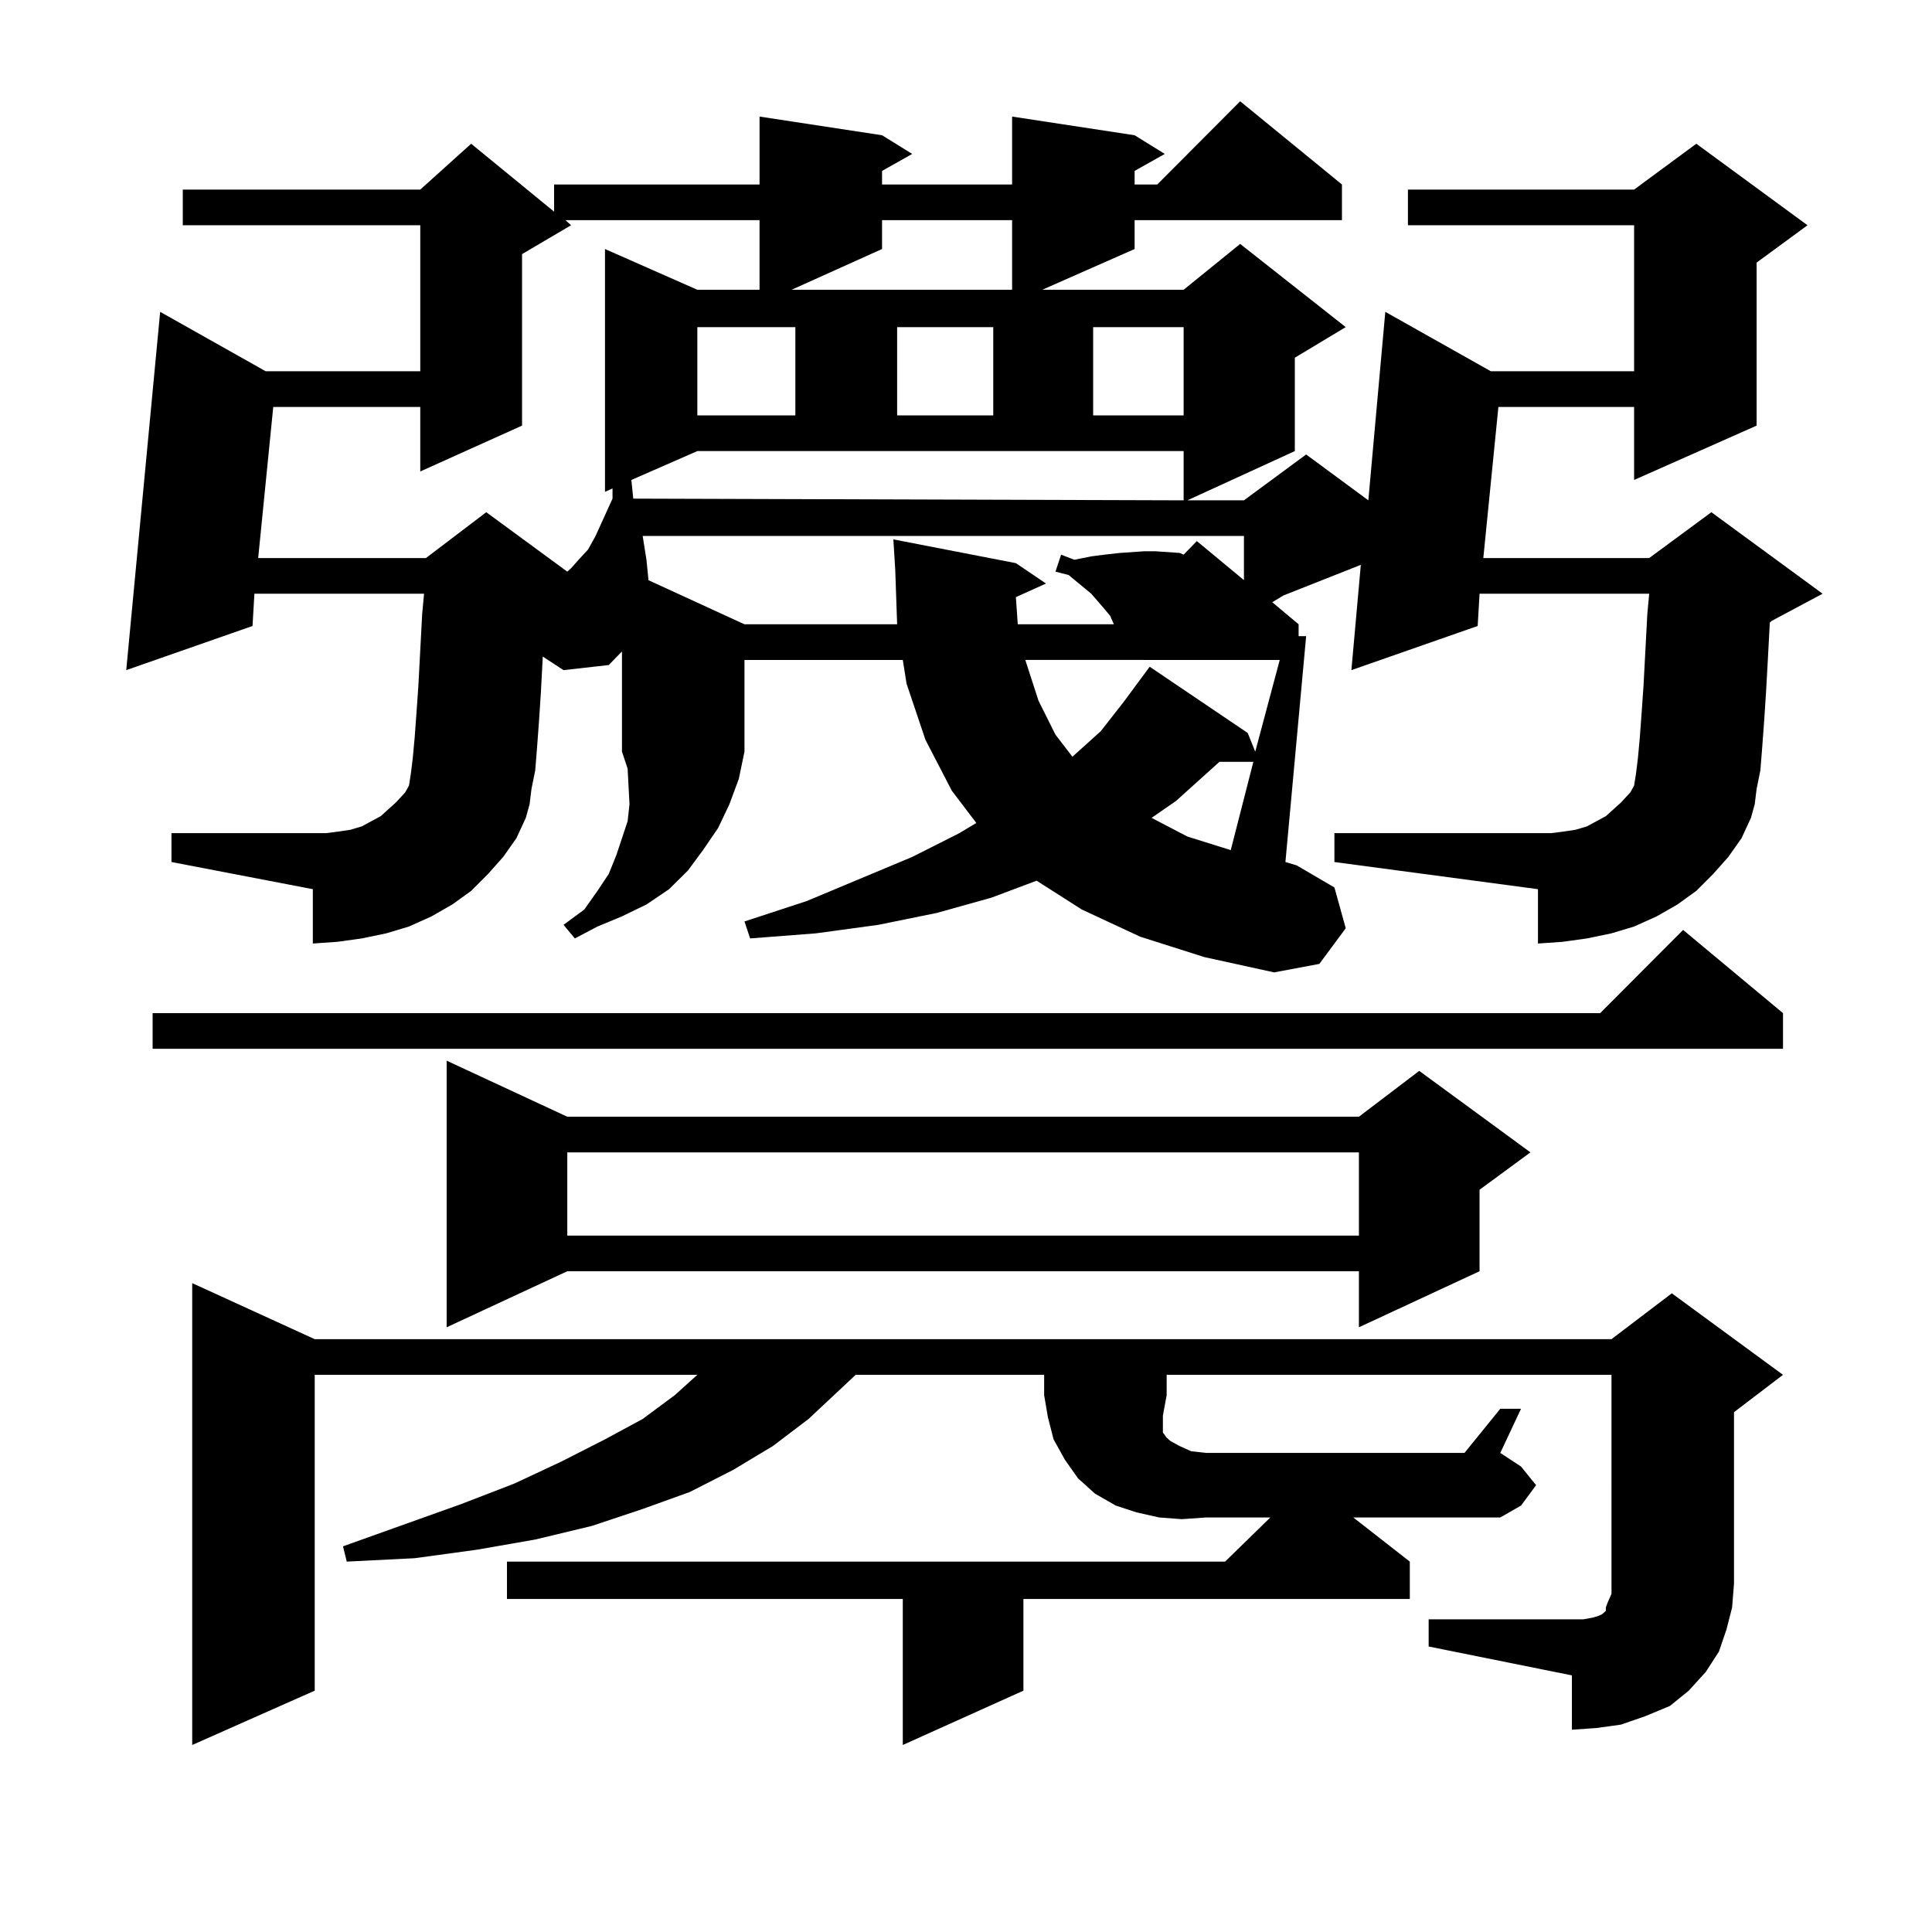
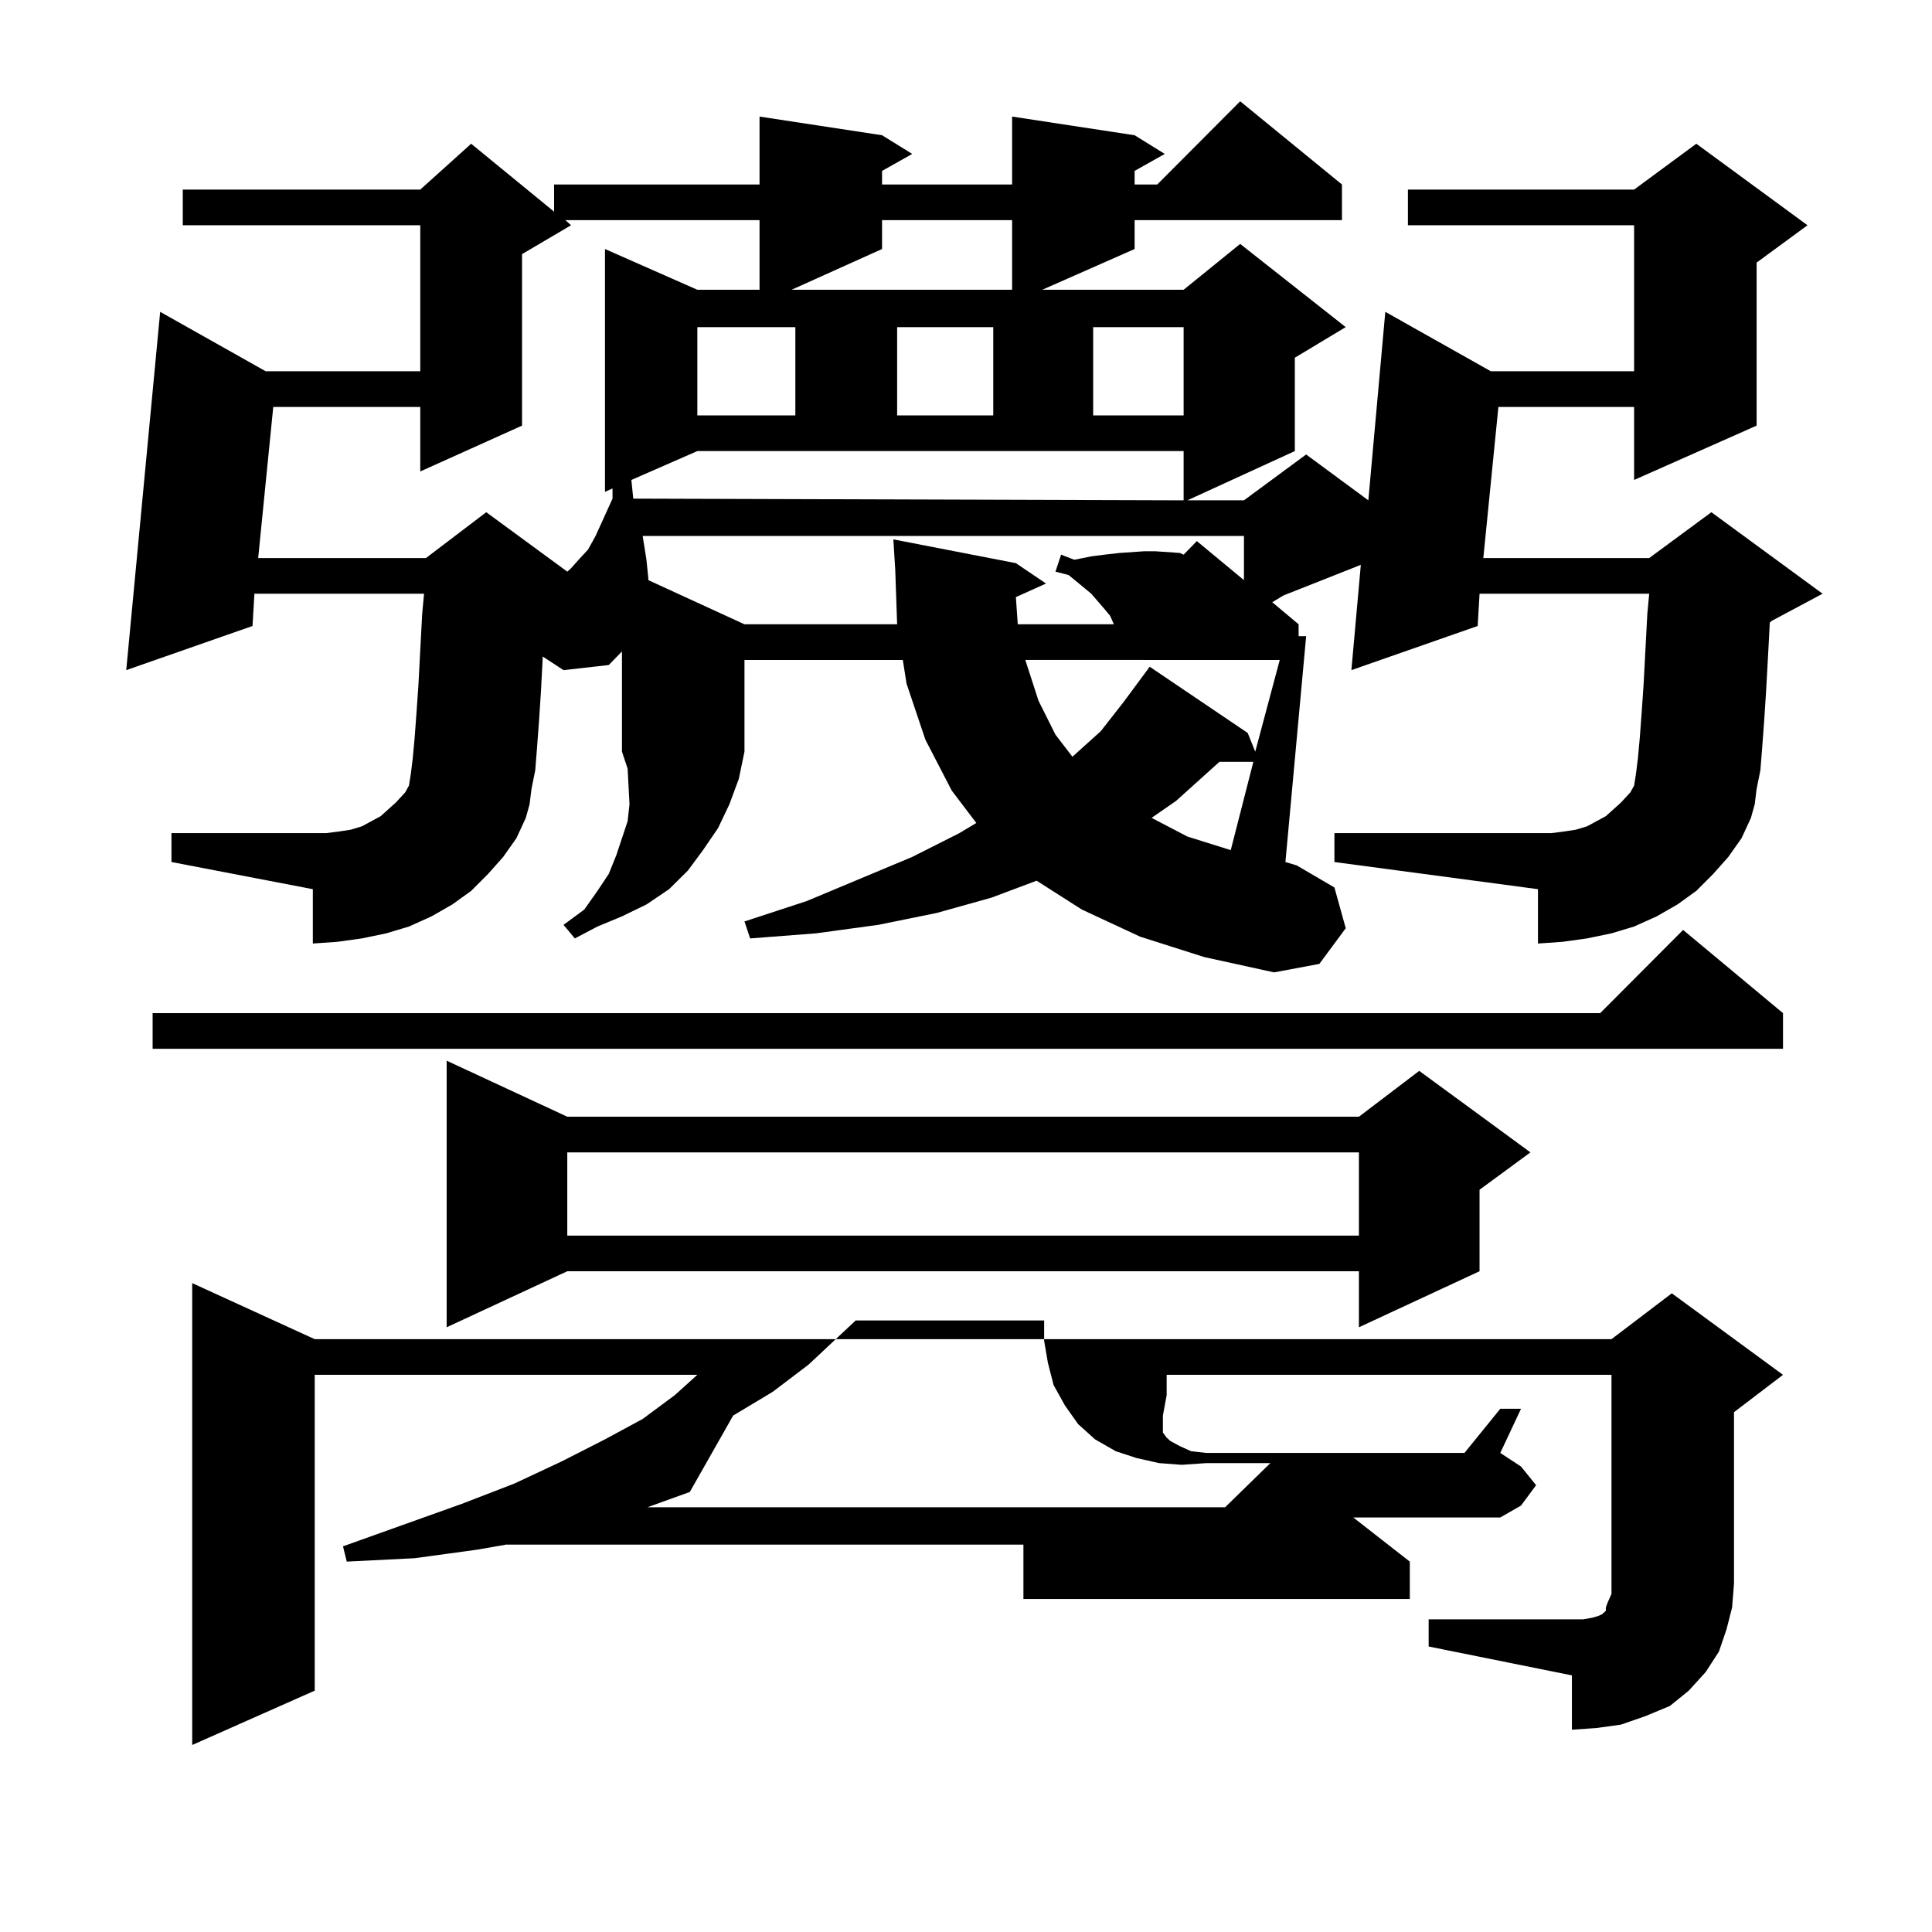
<svg xmlns="http://www.w3.org/2000/svg" version="1.1" id="图层_1" x="0px" y="0px" width="1000px" height="1000px" viewBox="0 0 1000 1000" enable-background="new 0 0 1000 1000" xml:space="preserve">
-   <path d="M315.09,344.222l-23.414,2.637l-10.731-7.031l-0.976,18.457l-0.976,14.941l-0.976,13.184l-0.976,12.305l-1.951,9.668  l-0.976,7.91l-1.951,7.031l-4.878,10.547l-6.829,9.668l-7.805,8.789l-8.78,8.789l-9.755,7.031l-10.731,6.152l-11.707,5.273  l-11.707,3.516l-12.683,2.637l-12.683,1.758l-12.683,0.879v-28.125l-73.169-14.063v-14.941h73.169h6.829l6.829-0.879l5.854-0.879  l5.854-1.758l4.878-2.637l4.878-2.637l3.902-3.516l3.902-3.516l4.878-5.273l1.951-3.516l0.976-6.152l0.976-7.91l0.976-10.547  l0.976-13.184l0.976-14.063l1.951-36.914l0.976-10.547H131.68l-0.976,16.699L65.34,346.859L82.901,161.41l54.633,30.762h79.998  v-75.586H94.608V98.129h122.924l26.34-23.73l42.926,35.156V95.492h106.339V60.336l63.413,9.668l15.609,9.668l-15.609,8.789v7.031  h67.315V60.336l63.413,9.668l15.609,9.668l-15.609,8.789v7.031h11.707l42.926-43.066l52.682,43.066v18.457H587.278v14.941  l-47.804,21.094h73.169l29.268-23.73l54.633,43.066l-26.341,15.82v48.34l-55.608,25.488h29.268l32.194-23.73l32.194,23.73  l8.78-97.559l54.633,30.762h74.145v-75.586h-117.07V98.129h117.07l32.194-23.73l57.56,42.188l-26.341,19.336v84.375l-63.413,28.125  v-37.793h-70.242l-7.805,78.223h85.852l32.194-23.73l57.56,42.188l-26.341,14.063l-0.976,0.879l-0.976,18.457l-0.976,17.578  l-0.976,14.941l-0.976,13.184l-0.976,12.305l-1.951,9.668l-0.976,7.91l-1.951,7.031l-4.878,10.547l-6.829,9.668l-7.805,8.789  l-8.78,8.789l-9.756,7.031l-10.731,6.152l-11.707,5.273l-11.707,3.516l-12.683,2.637l-12.683,1.758l-12.683,0.879v-28.125  L690.69,446.176v-14.941h105.363h6.829l6.829-0.879l5.854-0.879l5.854-1.758l4.878-2.637l4.878-2.637l3.902-3.516l3.902-3.516  l4.878-5.273l1.951-3.516l0.976-6.152l0.976-7.91l0.976-10.547l0.976-13.184l0.976-14.063l1.951-36.914l0.976-10.547h-87.803  l-0.976,16.699l-65.364,22.852l4.878-54.492l-39.999,15.82l-5.854,3.516l13.658,11.426v6.152h3.902l-10.731,116.895l5.854,1.758  l19.512,11.426l5.854,21.094l-13.658,18.457l-23.414,4.395l-36.097-7.91l-33.17-10.547l-30.243-14.063l-23.414-14.941l-23.414,8.789  l-28.292,7.91l-30.243,6.152l-32.194,4.395l-34.146,2.637l-2.927-8.789l32.194-10.547l54.633-22.852l24.39-12.305l8.78-5.273  l-12.683-16.699l-13.658-26.367l-9.756-29.004l-1.951-12.305h-81.949v47.461l-2.927,14.063l-4.878,13.184l-5.854,12.305  l-7.805,11.426l-7.805,10.547l-9.756,9.668l-11.707,7.91l-12.683,6.152l-12.683,5.273l-11.707,6.152l-5.854-7.031l10.731-7.91  l6.829-9.668l5.854-8.789l3.902-9.668l2.927-8.789l2.927-8.789l0.976-8.789l-0.976-18.457l-2.927-8.789v-51.855L315.09,344.222z   M922.88,524.398v18.457H78.999v-18.457h749.25l42.926-43.066L922.88,524.398z M603.863,722.152l-1.951,10.547v6.152v2.637  l1.951,2.637l1.951,1.758l4.878,2.637l5.854,2.637l7.805,0.879h133.655l18.536-22.852h10.731l-10.731,22.852l10.731,7.031  l7.805,9.668l-7.805,10.547l-10.731,6.152h-76.096l29.268,22.852v19.336H529.719v47.461l-62.438,28.125v-75.586H262.408v-19.336  h371.698l23.414-22.852h-33.17l-12.683,0.879l-11.707-0.879l-11.707-2.637l-10.731-3.516l-10.731-6.152l-8.78-7.91l-6.829-9.668  l-5.854-10.547l-2.927-11.426l-1.951-11.426v-10.547h-97.559l-24.39,22.852l-18.536,14.063l-20.487,12.305L357.04,772.25  l-24.39,8.789l-26.341,8.789l-29.268,7.031l-30.243,5.273l-32.194,4.395l-35.121,1.758l-1.951-7.91l61.461-21.973l27.316-10.547  l24.39-11.426l22.438-11.426l19.512-10.547l16.585-12.305l11.707-10.547H162.899v163.477l-63.413,28.125V664.144l63.413,29.004  h671.203l31.219-23.73l57.56,42.188l-25.365,19.336v88.77l-0.976,12.305l-2.927,11.426l-3.902,11.426l-6.829,10.547l-8.78,9.668  l-9.756,7.91l-12.683,5.273l-12.683,4.395l-12.683,1.758l-12.683,0.879v-28.125L739.47,852.23v-14.063h74.145h5.854l4.878-0.879  l2.927-0.879l1.951-0.879l0.976-0.879l0.976-0.879v-1.758l0.976-2.637l1.951-4.395v-5.273V711.605H603.863V722.152z   M292.651,113.949l2.927,2.637l-25.365,14.941v88.77l-52.681,23.73v-33.398h-76.096l-7.805,78.223h86.827l31.218-23.73l41.95,30.762  l1.951-1.758l3.902-4.395l4.878-5.273l3.902-7.031l8.78-19.336v-5.273l-3.902,1.758V128.89l47.804,21.094h32.194v-36.035H292.651z   M293.627,578.011h409.746l31.219-23.73l57.56,42.188l-26.341,19.336v42.188l-62.438,29.004v-29.004H293.627l-62.437,29.004V549.008  L293.627,578.011z M293.627,596.469v43.066h409.746v-43.066H293.627z M326.797,248.422l0.976,9.668l284.871,0.879V233.48H360.942  L326.797,248.422z M525.816,309.066l0.976,14.063h49.755l-1.951-4.395l-2.927-3.516l-6.829-7.91l-11.707-9.668l-6.829-1.758  l2.927-8.789l6.829,2.637l8.78-1.758l6.829-0.879l7.805-0.879l12.683-0.879h5.854l12.683,0.879l1.951,0.879l6.829-7.031  l24.39,20.215v-22.852H332.65l1.951,12.305l0.976,9.668v0.879l49.755,22.852h79.022l-0.976-28.125l-0.976-15.82l63.413,12.305  l15.609,10.547L525.816,309.066z M360.942,169.32v45.703h50.73V169.32H360.942z M456.55,113.949v14.941l-46.828,21.094h114.144  v-36.035H456.55z M464.354,169.32v45.703h49.755V169.32H464.354z M530.694,341.586l6.829,21.094l8.78,17.578l8.78,11.426  l14.634-13.184l11.707-14.941l13.658-18.457l50.73,34.277l3.902,9.668l12.683-47.461H530.694z M565.815,169.32v45.703h46.828V169.32  H565.815z M631.18,394.32l-22.438,20.215l-12.683,8.789l18.536,9.668l22.438,7.031l11.707-45.703H631.18z" />
+   <path d="M315.09,344.222l-23.414,2.637l-10.731-7.031l-0.976,18.457l-0.976,14.941l-0.976,13.184l-0.976,12.305l-1.951,9.668  l-0.976,7.91l-1.951,7.031l-4.878,10.547l-6.829,9.668l-7.805,8.789l-8.78,8.789l-9.755,7.031l-10.731,6.152l-11.707,5.273  l-11.707,3.516l-12.683,2.637l-12.683,1.758l-12.683,0.879v-28.125l-73.169-14.063v-14.941h73.169h6.829l6.829-0.879l5.854-0.879  l5.854-1.758l4.878-2.637l4.878-2.637l3.902-3.516l3.902-3.516l4.878-5.273l1.951-3.516l0.976-6.152l0.976-7.91l0.976-10.547  l0.976-13.184l0.976-14.063l1.951-36.914l0.976-10.547H131.68l-0.976,16.699L65.34,346.859L82.901,161.41l54.633,30.762h79.998  v-75.586H94.608V98.129h122.924l26.34-23.73l42.926,35.156V95.492h106.339V60.336l63.413,9.668l15.609,9.668l-15.609,8.789v7.031  h67.315V60.336l63.413,9.668l15.609,9.668l-15.609,8.789v7.031h11.707l42.926-43.066l52.682,43.066v18.457H587.278v14.941  l-47.804,21.094h73.169l29.268-23.73l54.633,43.066l-26.341,15.82v48.34l-55.608,25.488h29.268l32.194-23.73l32.194,23.73  l8.78-97.559l54.633,30.762h74.145v-75.586h-117.07V98.129h117.07l32.194-23.73l57.56,42.188l-26.341,19.336v84.375l-63.413,28.125  v-37.793h-70.242l-7.805,78.223h85.852l32.194-23.73l57.56,42.188l-26.341,14.063l-0.976,0.879l-0.976,18.457l-0.976,17.578  l-0.976,14.941l-0.976,13.184l-0.976,12.305l-1.951,9.668l-0.976,7.91l-1.951,7.031l-4.878,10.547l-6.829,9.668l-7.805,8.789  l-8.78,8.789l-9.756,7.031l-10.731,6.152l-11.707,5.273l-11.707,3.516l-12.683,2.637l-12.683,1.758l-12.683,0.879v-28.125  L690.69,446.176v-14.941h105.363h6.829l6.829-0.879l5.854-0.879l5.854-1.758l4.878-2.637l4.878-2.637l3.902-3.516l3.902-3.516  l4.878-5.273l1.951-3.516l0.976-6.152l0.976-7.91l0.976-10.547l0.976-13.184l0.976-14.063l1.951-36.914l0.976-10.547h-87.803  l-0.976,16.699l-65.364,22.852l4.878-54.492l-39.999,15.82l-5.854,3.516l13.658,11.426v6.152h3.902l-10.731,116.895l5.854,1.758  l19.512,11.426l5.854,21.094l-13.658,18.457l-23.414,4.395l-36.097-7.91l-33.17-10.547l-30.243-14.063l-23.414-14.941l-23.414,8.789  l-28.292,7.91l-30.243,6.152l-32.194,4.395l-34.146,2.637l-2.927-8.789l32.194-10.547l54.633-22.852l24.39-12.305l8.78-5.273  l-12.683-16.699l-13.658-26.367l-9.756-29.004l-1.951-12.305h-81.949v47.461l-2.927,14.063l-4.878,13.184l-5.854,12.305  l-7.805,11.426l-7.805,10.547l-9.756,9.668l-11.707,7.91l-12.683,6.152l-12.683,5.273l-11.707,6.152l-5.854-7.031l10.731-7.91  l6.829-9.668l5.854-8.789l3.902-9.668l2.927-8.789l2.927-8.789l0.976-8.789l-0.976-18.457l-2.927-8.789v-51.855L315.09,344.222z   M922.88,524.398v18.457H78.999v-18.457h749.25l42.926-43.066L922.88,524.398z M603.863,722.152l-1.951,10.547v6.152v2.637  l1.951,2.637l1.951,1.758l4.878,2.637l5.854,2.637l7.805,0.879h133.655l18.536-22.852h10.731l-10.731,22.852l10.731,7.031  l7.805,9.668l-7.805,10.547l-10.731,6.152h-76.096l29.268,22.852v19.336H529.719v47.461v-75.586H262.408v-19.336  h371.698l23.414-22.852h-33.17l-12.683,0.879l-11.707-0.879l-11.707-2.637l-10.731-3.516l-10.731-6.152l-8.78-7.91l-6.829-9.668  l-5.854-10.547l-2.927-11.426l-1.951-11.426v-10.547h-97.559l-24.39,22.852l-18.536,14.063l-20.487,12.305L357.04,772.25  l-24.39,8.789l-26.341,8.789l-29.268,7.031l-30.243,5.273l-32.194,4.395l-35.121,1.758l-1.951-7.91l61.461-21.973l27.316-10.547  l24.39-11.426l22.438-11.426l19.512-10.547l16.585-12.305l11.707-10.547H162.899v163.477l-63.413,28.125V664.144l63.413,29.004  h671.203l31.219-23.73l57.56,42.188l-25.365,19.336v88.77l-0.976,12.305l-2.927,11.426l-3.902,11.426l-6.829,10.547l-8.78,9.668  l-9.756,7.91l-12.683,5.273l-12.683,4.395l-12.683,1.758l-12.683,0.879v-28.125L739.47,852.23v-14.063h74.145h5.854l4.878-0.879  l2.927-0.879l1.951-0.879l0.976-0.879l0.976-0.879v-1.758l0.976-2.637l1.951-4.395v-5.273V711.605H603.863V722.152z   M292.651,113.949l2.927,2.637l-25.365,14.941v88.77l-52.681,23.73v-33.398h-76.096l-7.805,78.223h86.827l31.218-23.73l41.95,30.762  l1.951-1.758l3.902-4.395l4.878-5.273l3.902-7.031l8.78-19.336v-5.273l-3.902,1.758V128.89l47.804,21.094h32.194v-36.035H292.651z   M293.627,578.011h409.746l31.219-23.73l57.56,42.188l-26.341,19.336v42.188l-62.438,29.004v-29.004H293.627l-62.437,29.004V549.008  L293.627,578.011z M293.627,596.469v43.066h409.746v-43.066H293.627z M326.797,248.422l0.976,9.668l284.871,0.879V233.48H360.942  L326.797,248.422z M525.816,309.066l0.976,14.063h49.755l-1.951-4.395l-2.927-3.516l-6.829-7.91l-11.707-9.668l-6.829-1.758  l2.927-8.789l6.829,2.637l8.78-1.758l6.829-0.879l7.805-0.879l12.683-0.879h5.854l12.683,0.879l1.951,0.879l6.829-7.031  l24.39,20.215v-22.852H332.65l1.951,12.305l0.976,9.668v0.879l49.755,22.852h79.022l-0.976-28.125l-0.976-15.82l63.413,12.305  l15.609,10.547L525.816,309.066z M360.942,169.32v45.703h50.73V169.32H360.942z M456.55,113.949v14.941l-46.828,21.094h114.144  v-36.035H456.55z M464.354,169.32v45.703h49.755V169.32H464.354z M530.694,341.586l6.829,21.094l8.78,17.578l8.78,11.426  l14.634-13.184l11.707-14.941l13.658-18.457l50.73,34.277l3.902,9.668l12.683-47.461H530.694z M565.815,169.32v45.703h46.828V169.32  H565.815z M631.18,394.32l-22.438,20.215l-12.683,8.789l18.536,9.668l22.438,7.031l11.707-45.703H631.18z" />
</svg>